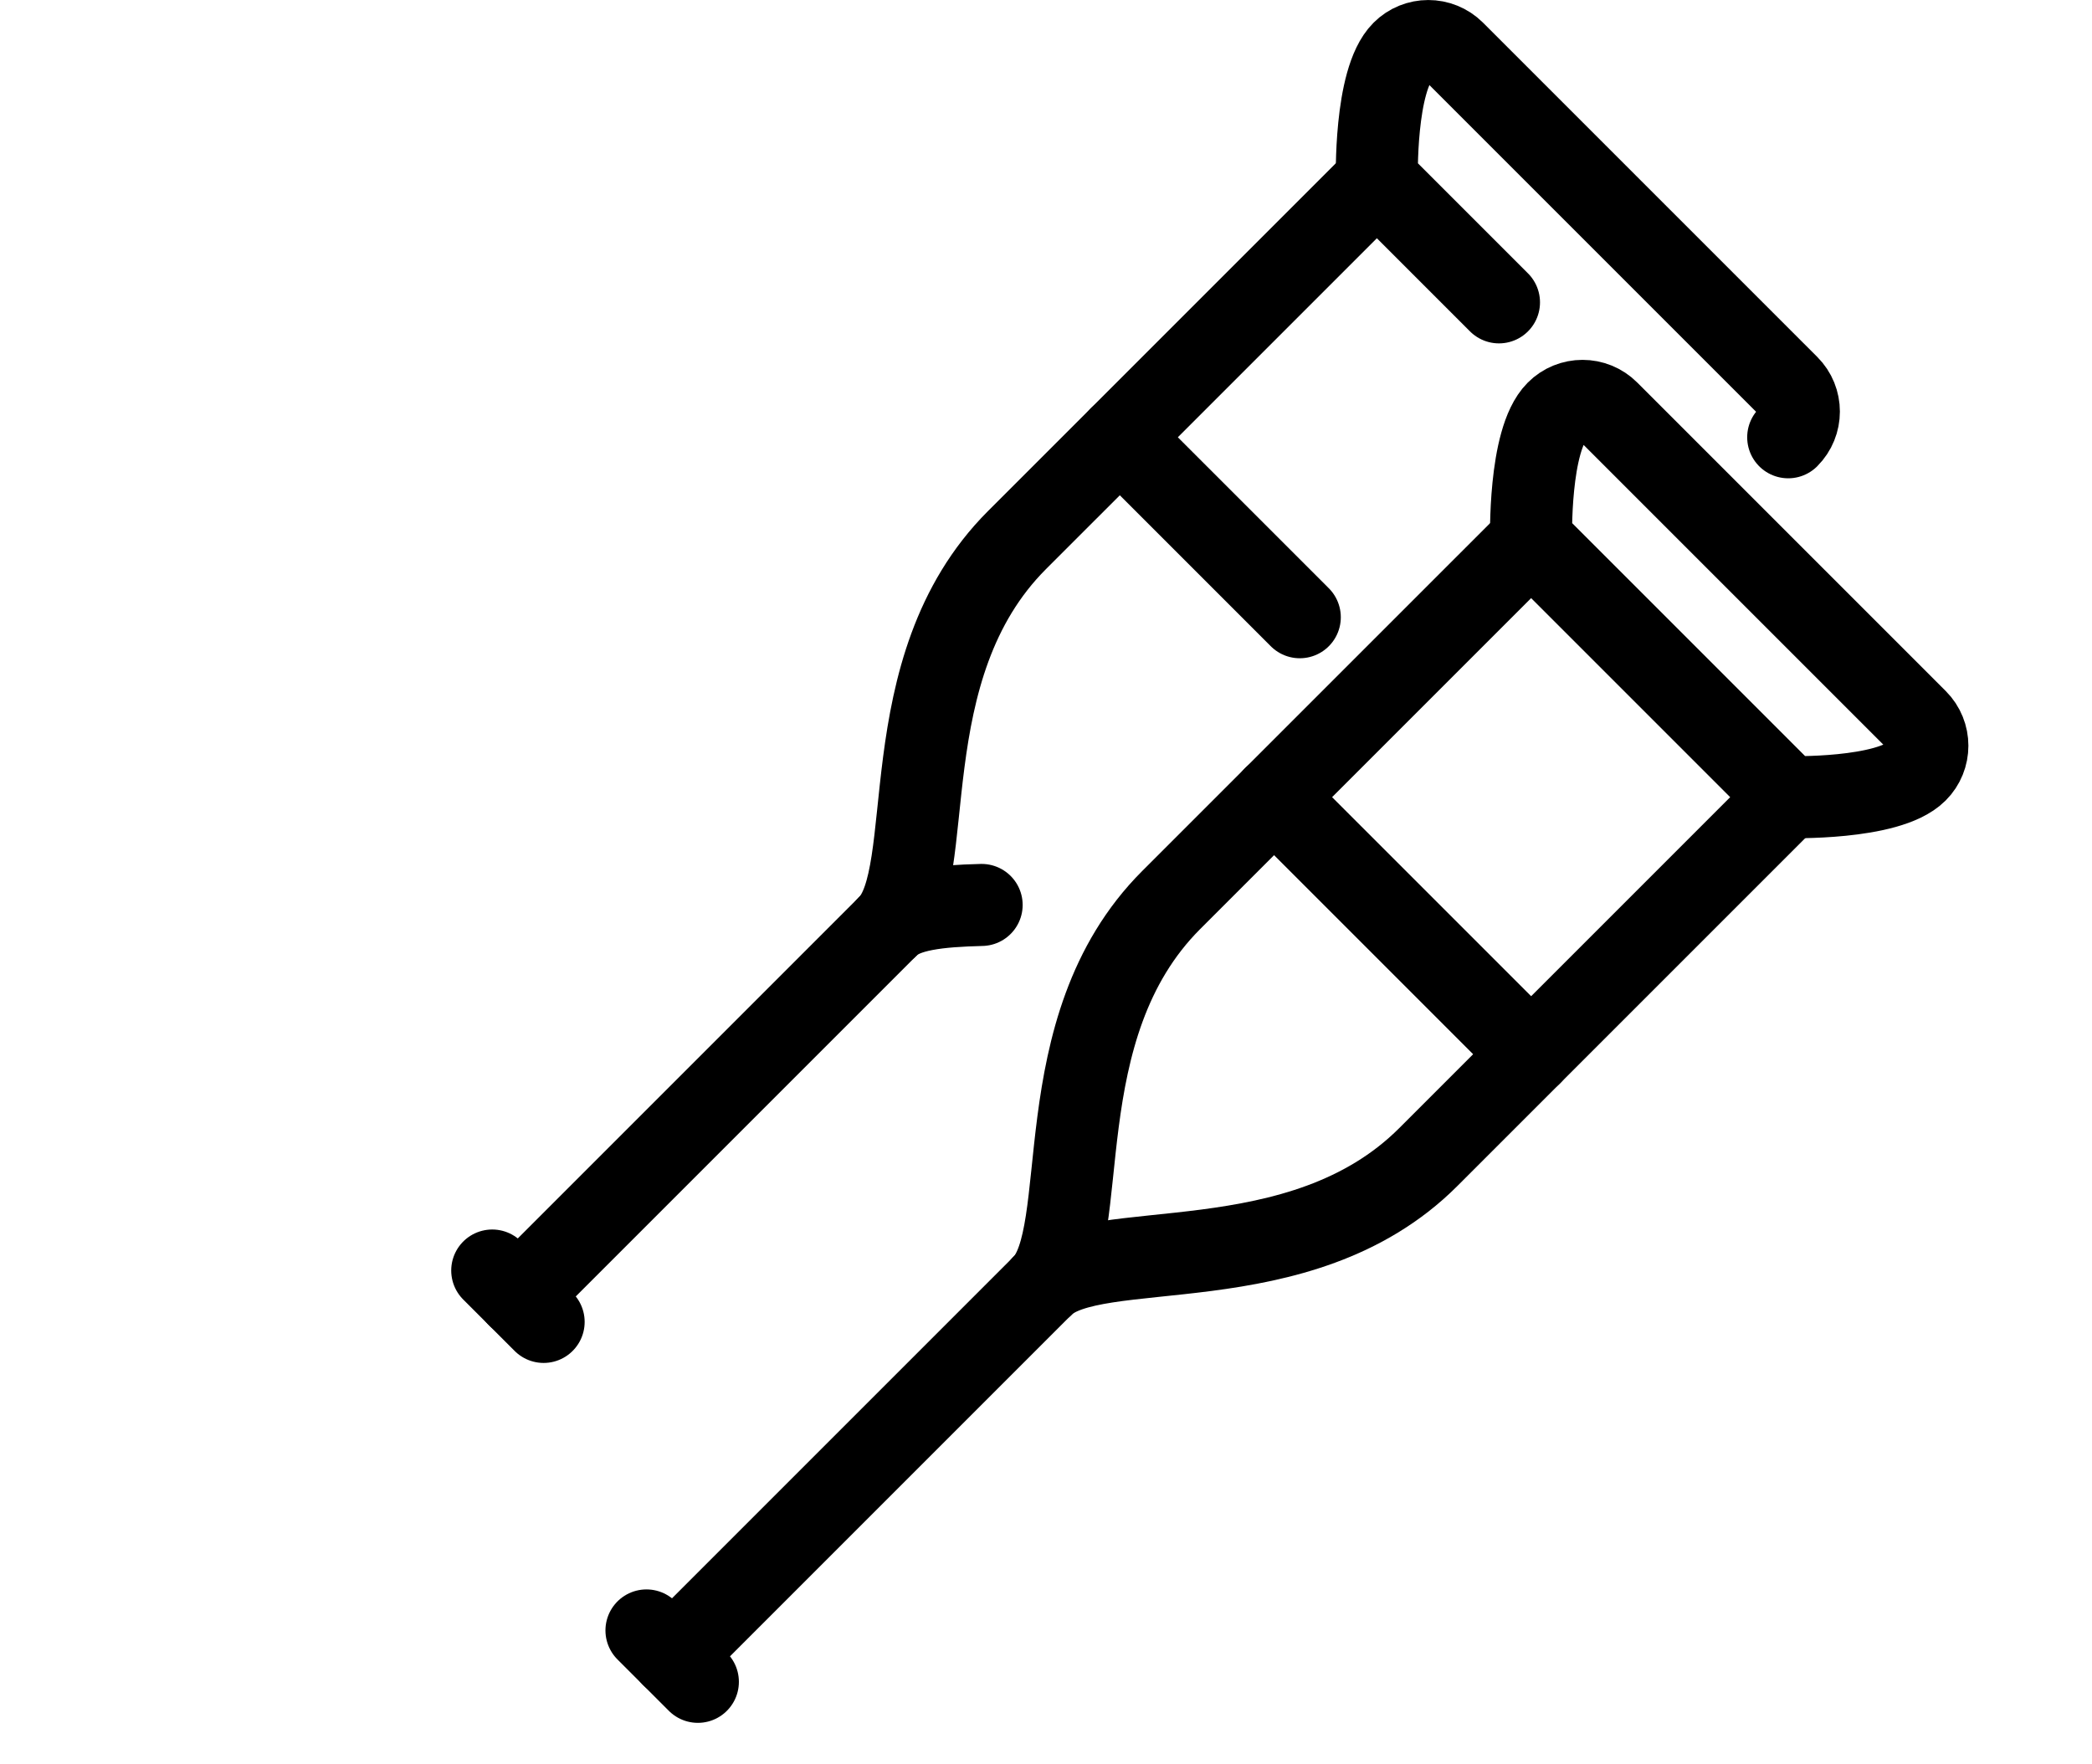
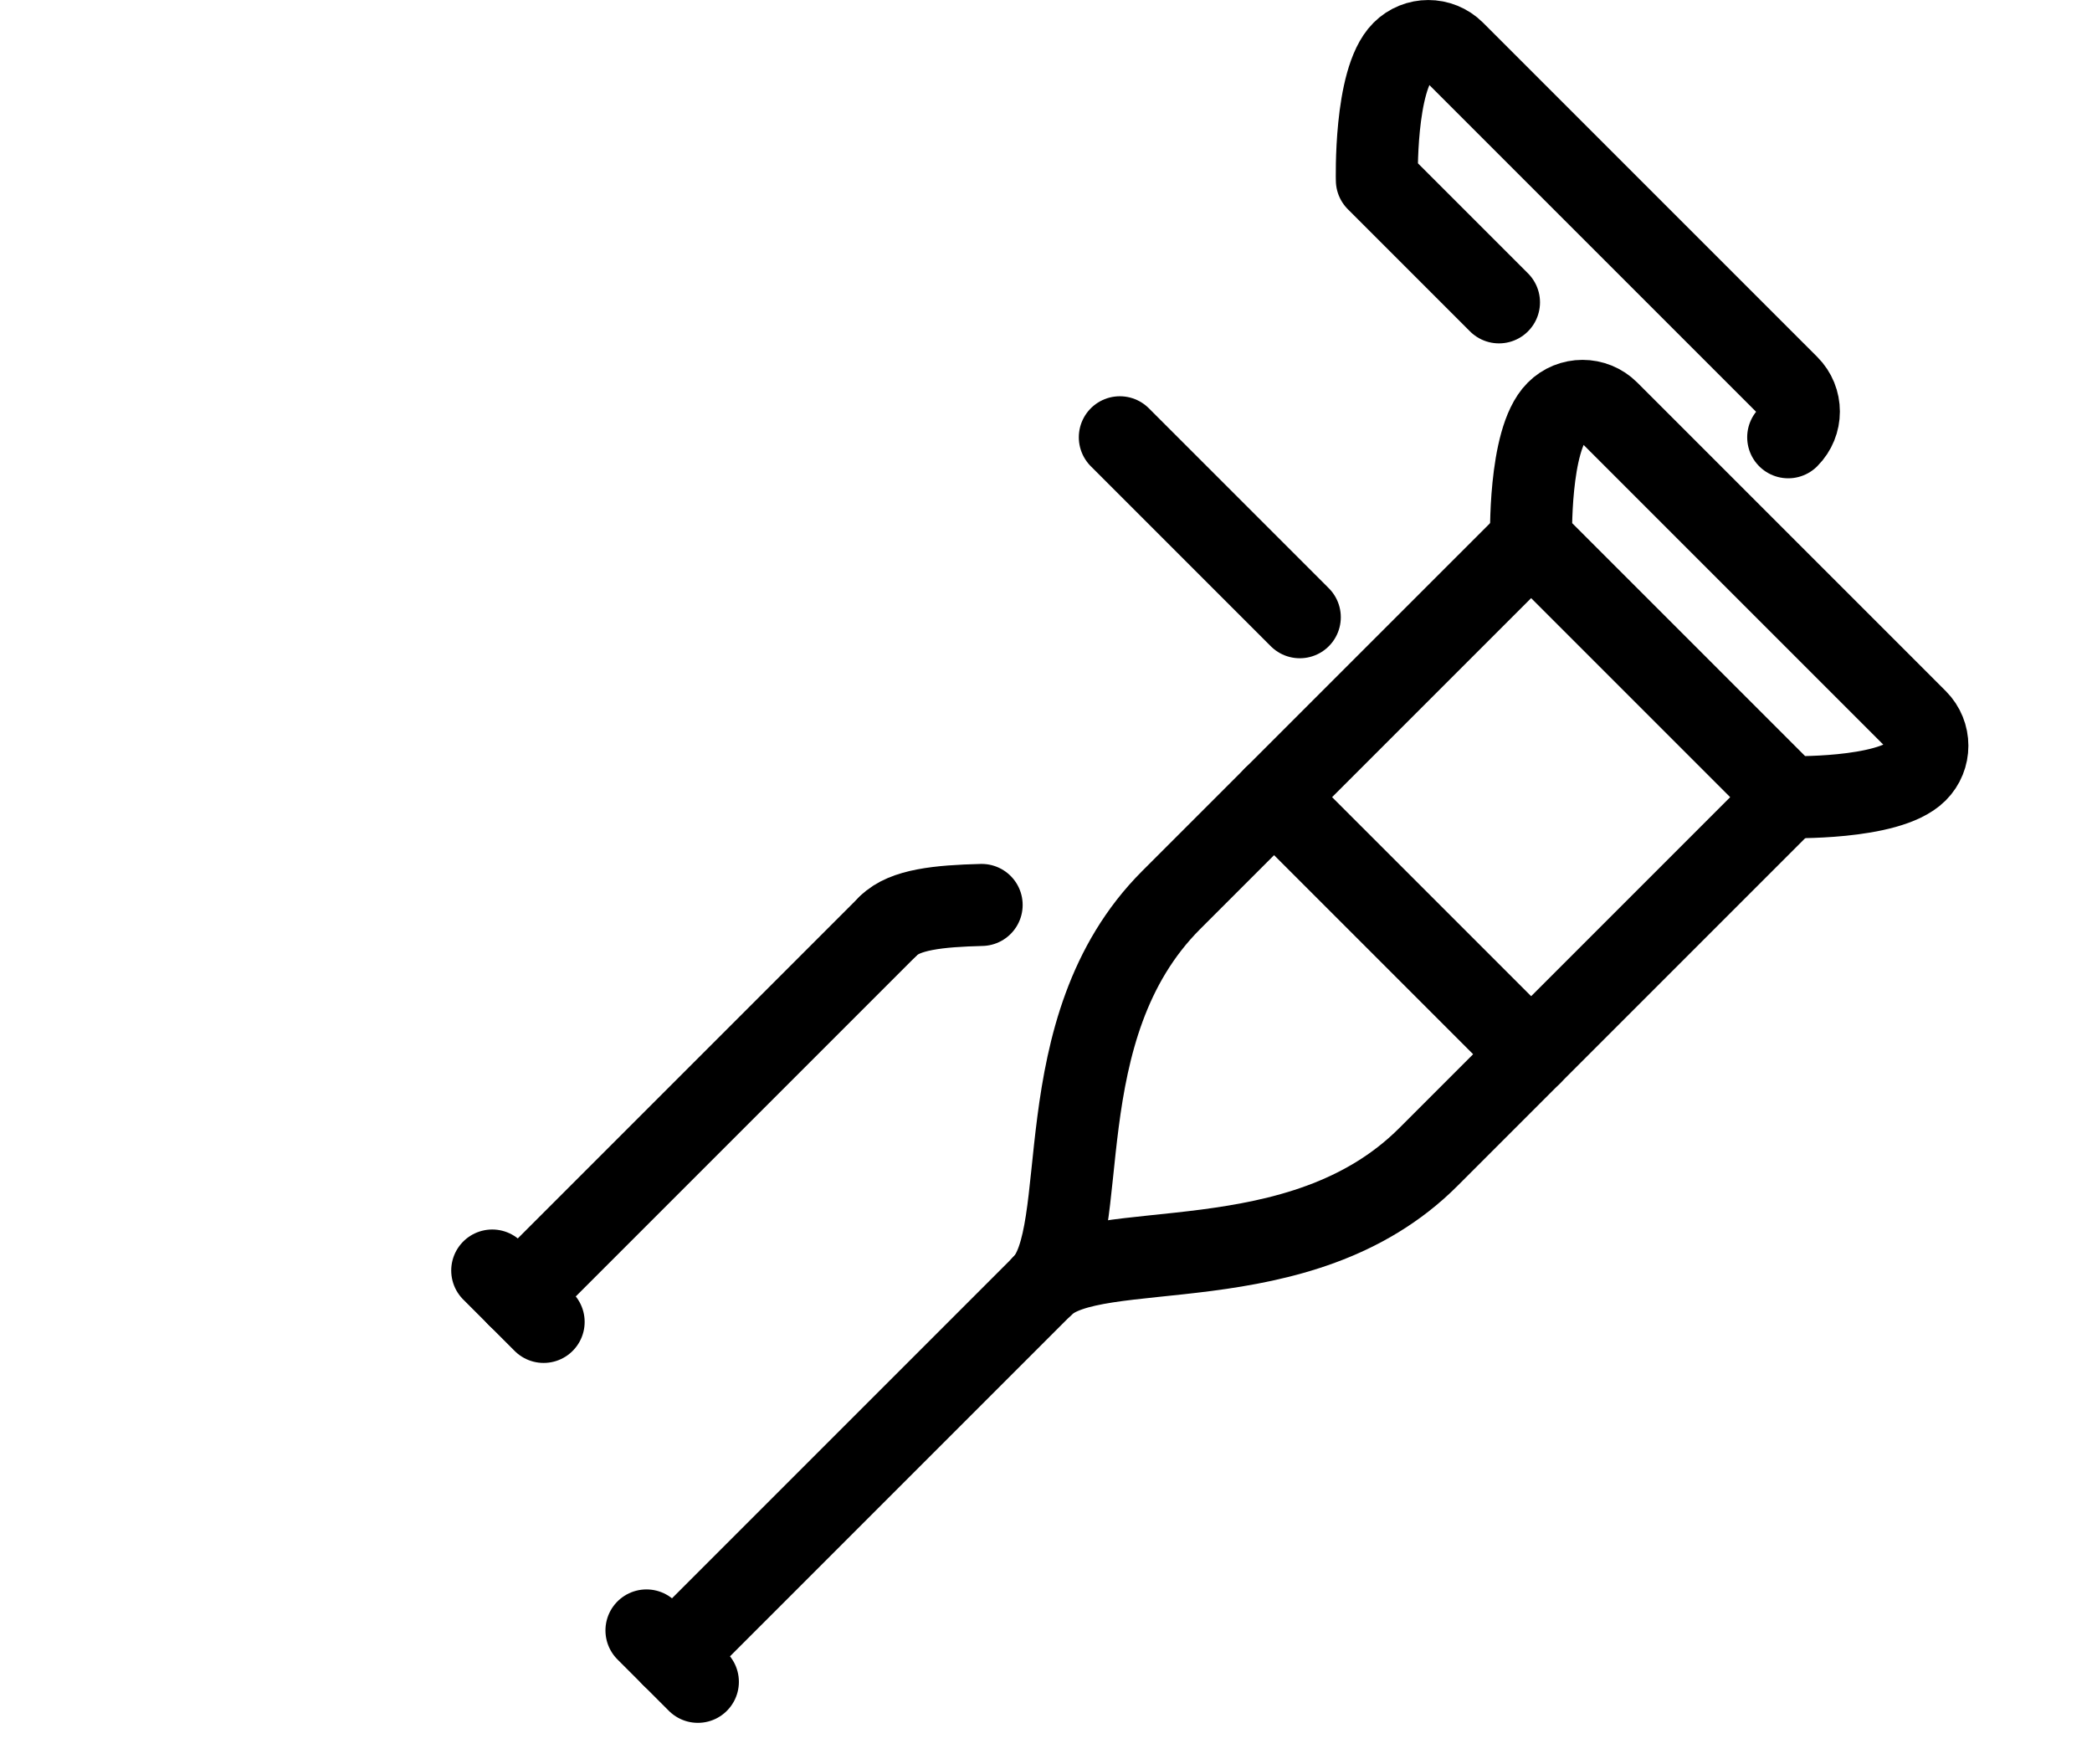
<svg xmlns="http://www.w3.org/2000/svg" height="43" viewBox="0 0 51 43" width="51">
  <g fill="none" fill-rule="evenodd">
    <path d="m-366-10940h1600v13464h-1600z" fill="#fff" />
    <path d="m-26-23h918v91h-918z" stroke="#aeb1b9" />
    <g stroke="#000" stroke-linecap="round" stroke-linejoin="round" stroke-width="2" transform="translate(12 1)">
-       <path d="m21.567 3.393c-.627.627-7.52 7.52-8.774 8.773-3.133 3.134-1.88 8.147-3.133 9.401" />
      <path d="m11.931 21.061c-1.048.027-1.877.112-2.271.506" />
      <path d="m9.66 21.567-9.033 9.033" />
      <path d="m15.3 9.66 4.387 4.387" />
      <path d="m31.594 9.66c.346-.346.347-.908 0-1.253l-8.147-8.147c-.347-.346-.908-.346-1.254 0-.692.692-.627 3.134-.627 3.134l2.977 2.977" />
      <path d="m25.327 12.167c-.627.627-7.52 7.52-8.774 8.773-3.133 3.134-1.88 8.147-3.133 9.401" />
      <path d="m31.594 18.433c-.627.627-7.52 7.52-8.774 8.774-3.133 3.133-8.147 1.88-9.4 3.133" />
      <path d="m13.42 30.34-9.033 9.033" />
      <path d="m19.06 18.433 6.267 6.267" />
      <path d="m34.727 16.553-7.52-7.52c-.347-.347-.908-.347-1.254 0-.692.692-.627 3.133-.627 3.133l6.267 6.267s2.442.066 3.134-.627c.346-.346.346-.907 0-1.253z" />
      <path d="m0 29.973 1.253 1.253" />
      <path d="m3.76 38.747 1.253 1.253" />
    </g>
  </g>
</svg>